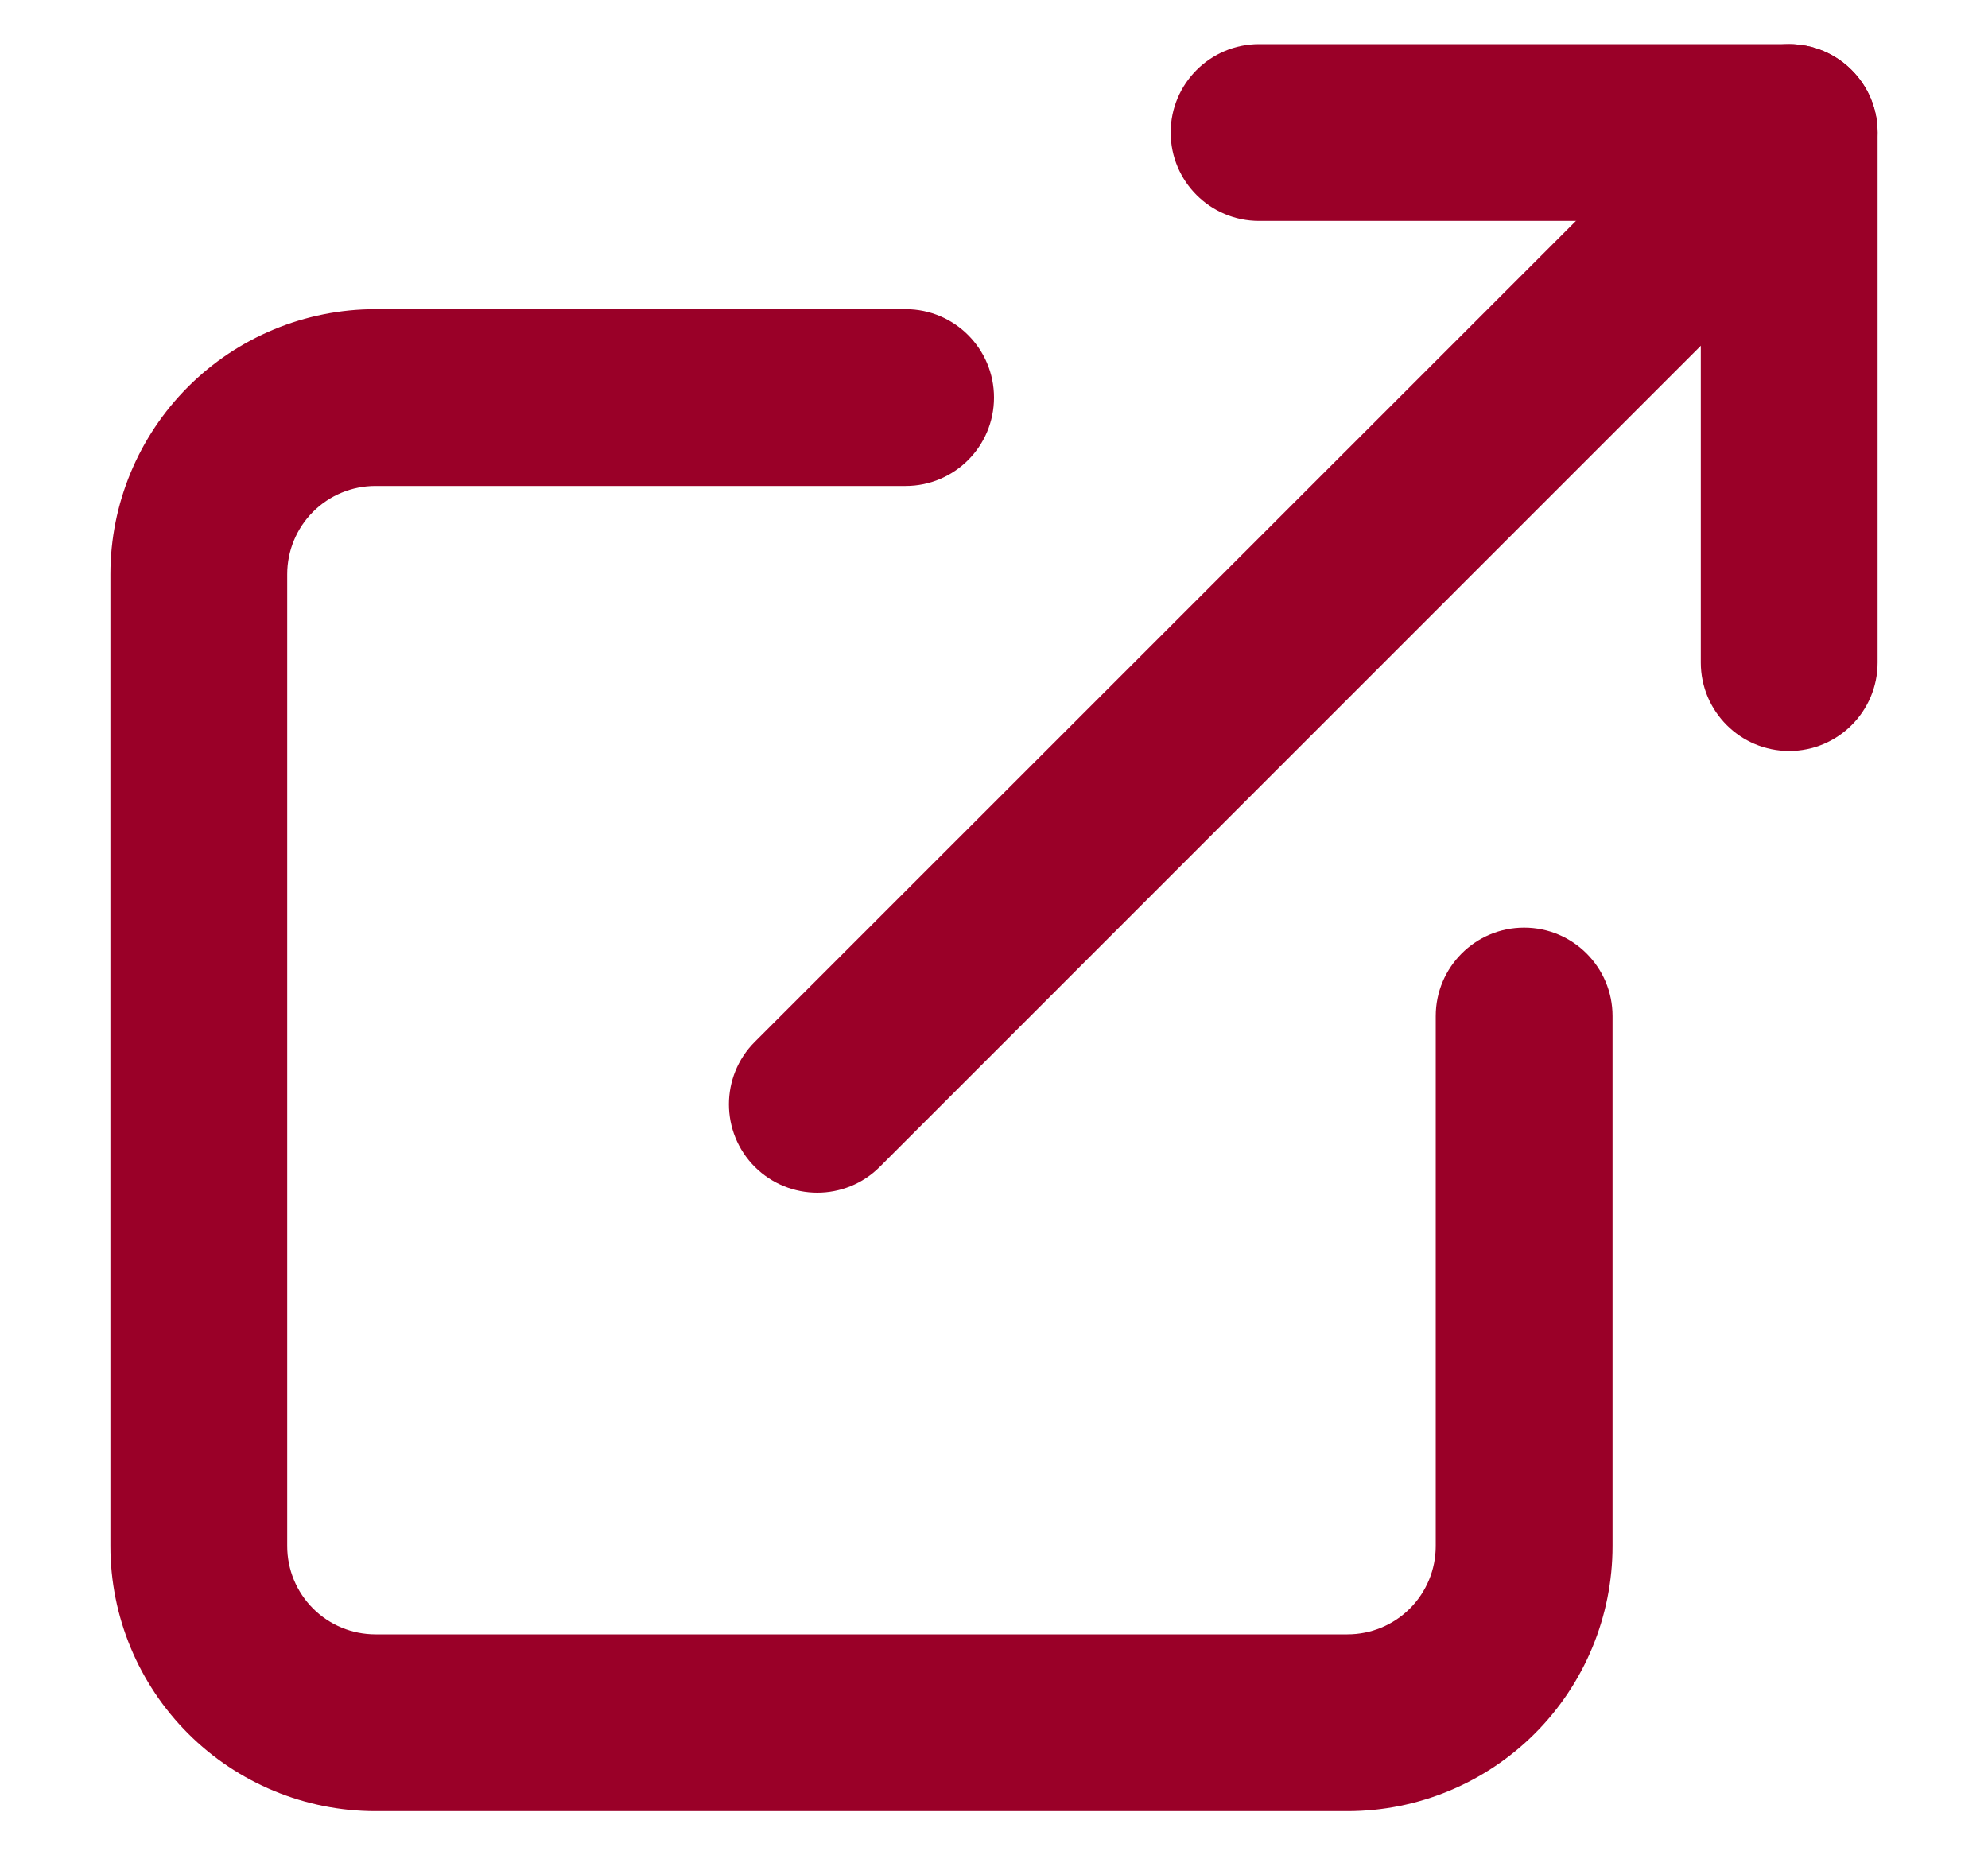
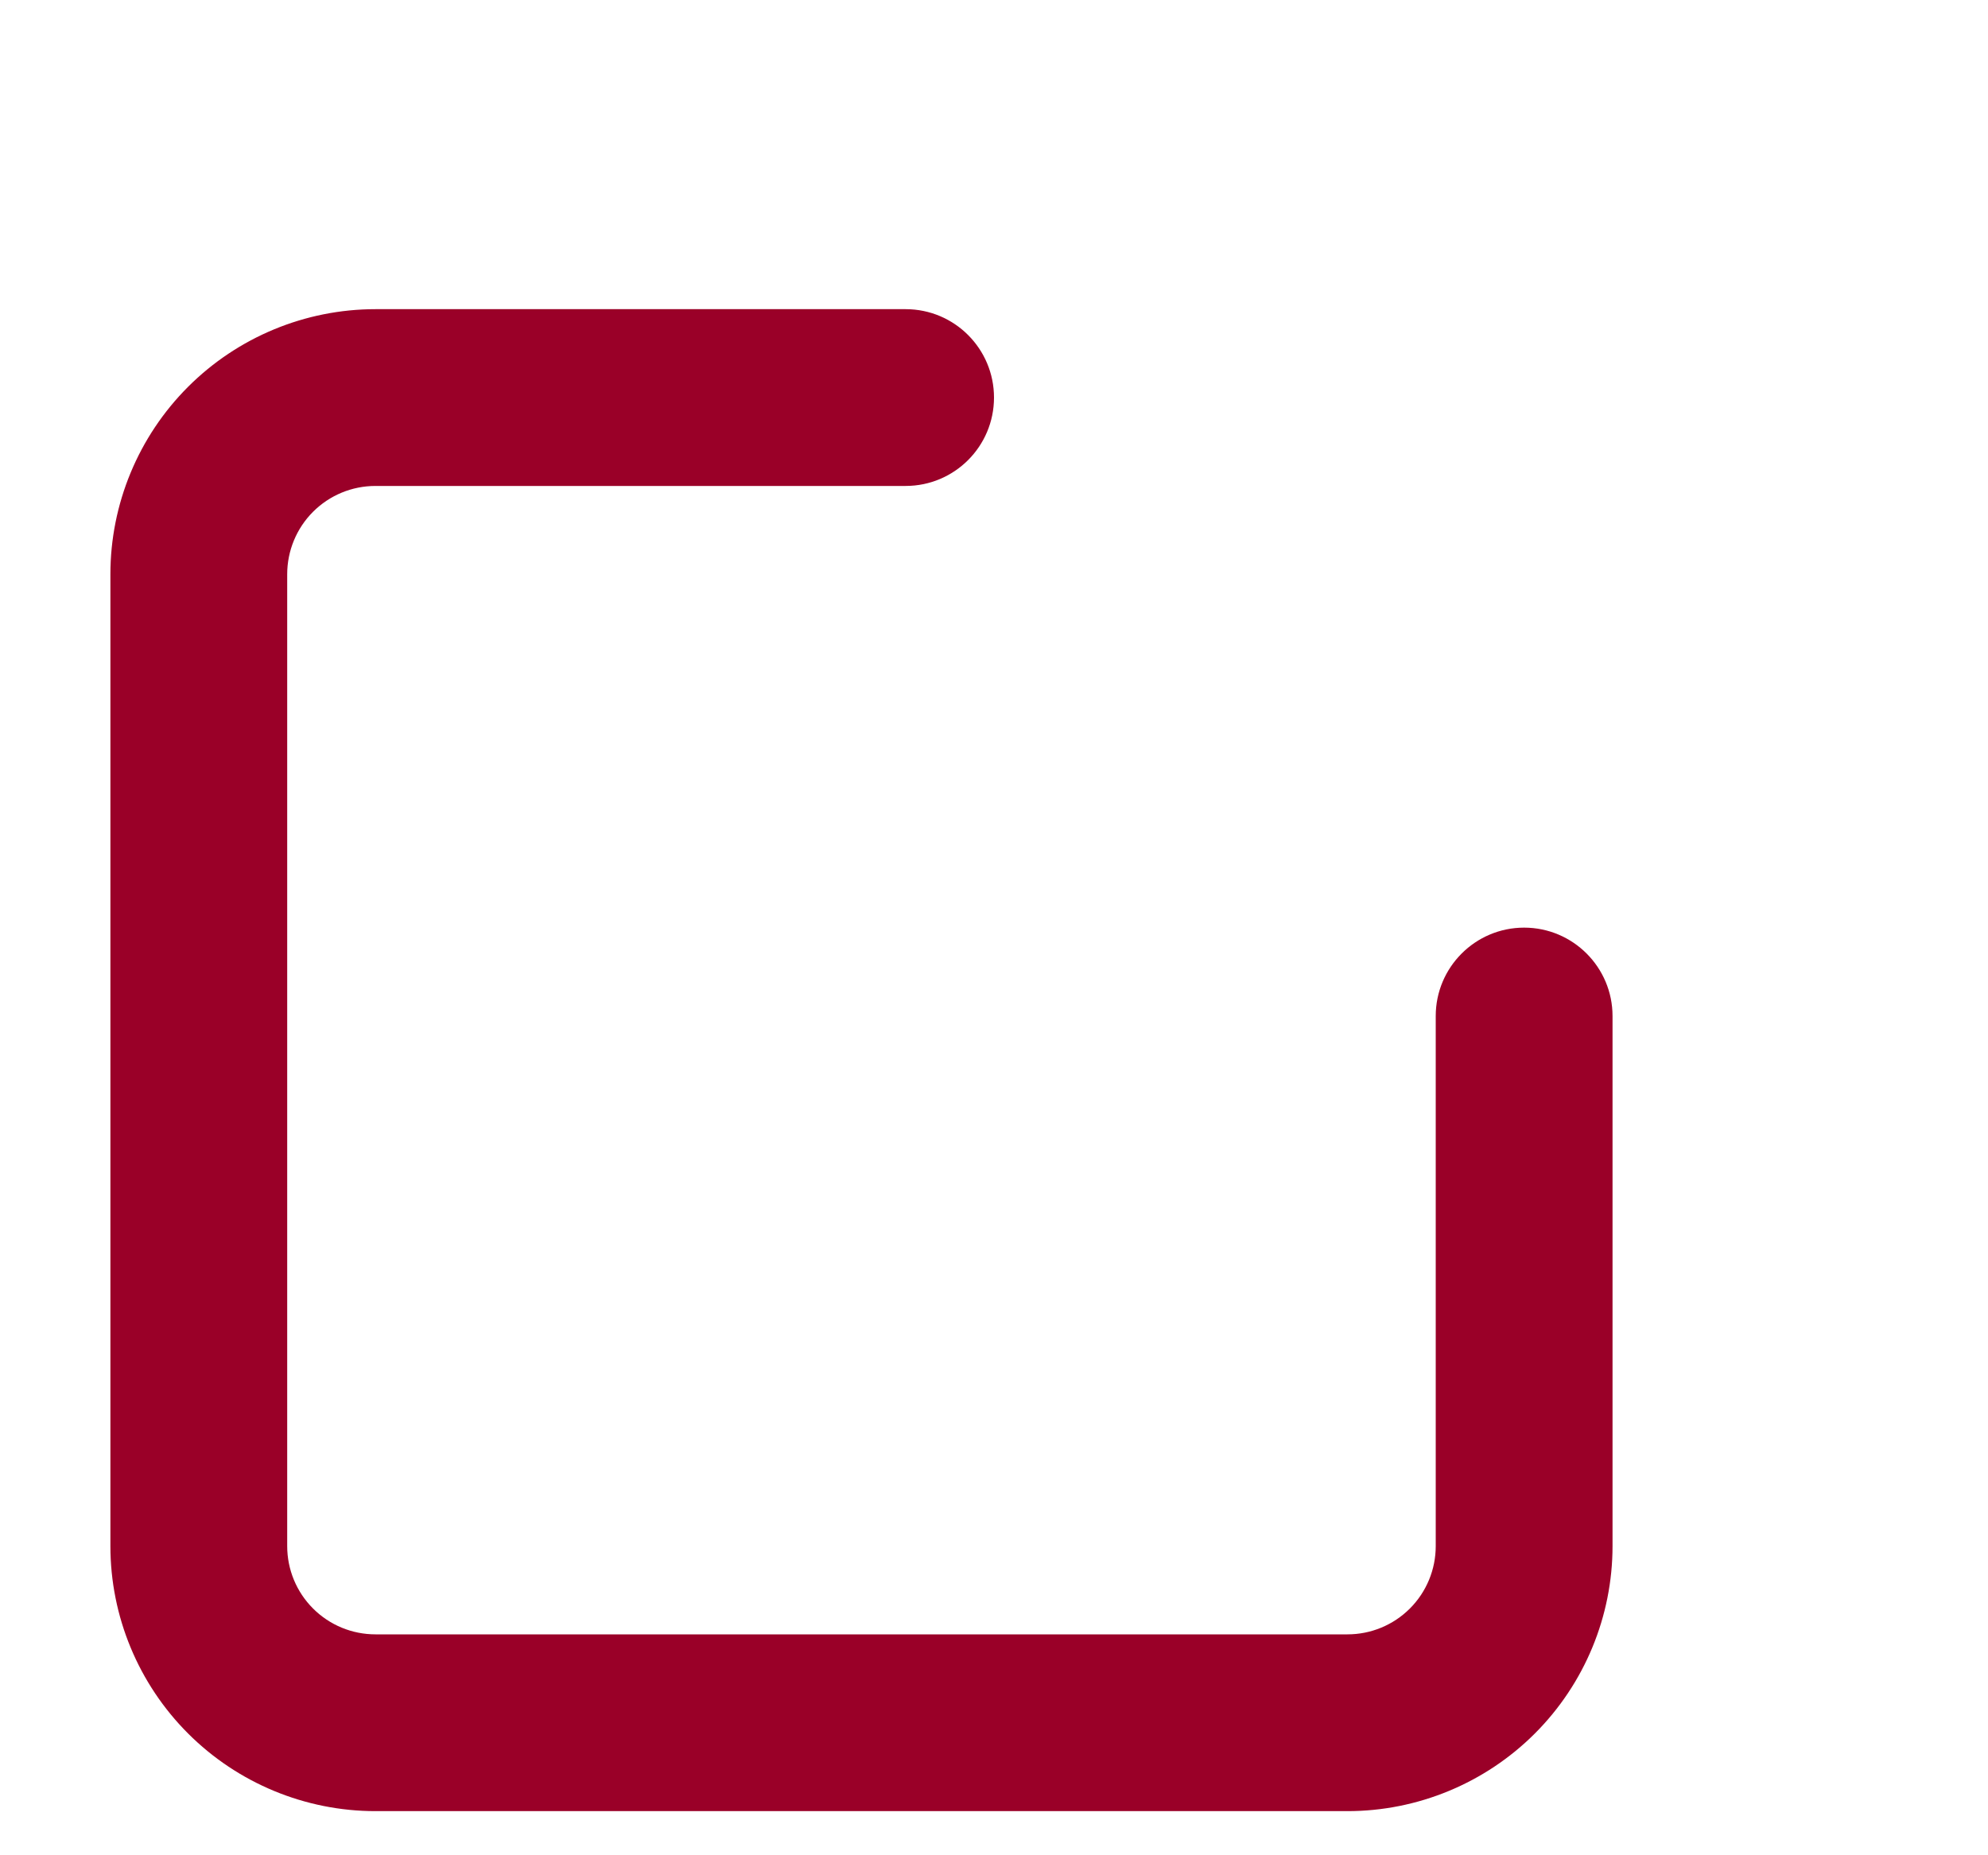
<svg xmlns="http://www.w3.org/2000/svg" width="15" height="14" viewBox="0 0 15 14" fill="none">
  <path fill-rule="evenodd" clip-rule="evenodd" d="M2.833 3.667C2.656 3.667 2.487 3.737 2.362 3.862C2.237 3.987 2.167 4.157 2.167 4.333V11.667C2.167 11.844 2.237 12.013 2.362 12.138C2.487 12.263 2.656 12.333 2.833 12.333H10.167C10.344 12.333 10.513 12.263 10.638 12.138C10.763 12.013 10.833 11.844 10.833 11.667V7.667C10.833 7.299 11.132 7 11.5 7C11.868 7 12.167 7.299 12.167 7.667V11.667C12.167 12.197 11.956 12.706 11.581 13.081C11.206 13.456 10.697 13.667 10.167 13.667H2.833C2.303 13.667 1.794 13.456 1.419 13.081C1.044 12.706 0.833 12.197 0.833 11.667V4.333C0.833 3.803 1.044 3.294 1.419 2.919C1.794 2.544 2.303 2.333 2.833 2.333H6.833C7.202 2.333 7.5 2.632 7.5 3C7.5 3.368 7.202 3.667 6.833 3.667H2.833Z" fill="#9A0028" />
-   <path fill-rule="evenodd" clip-rule="evenodd" d="M8.833 1C8.833 0.632 9.132 0.333 9.5 0.333H13.5C13.868 0.333 14.167 0.632 14.167 1V5C14.167 5.368 13.868 5.667 13.5 5.667C13.132 5.667 12.833 5.368 12.833 5V1.667H9.5C9.132 1.667 8.833 1.368 8.833 1Z" fill="#9A0028" />
-   <path fill-rule="evenodd" clip-rule="evenodd" d="M13.971 0.529C14.232 0.789 14.232 1.211 13.971 1.471L6.638 8.805C6.378 9.065 5.956 9.065 5.695 8.805C5.435 8.544 5.435 8.122 5.695 7.862L13.029 0.529C13.289 0.268 13.711 0.268 13.971 0.529Z" fill="#9A0028" />
</svg>